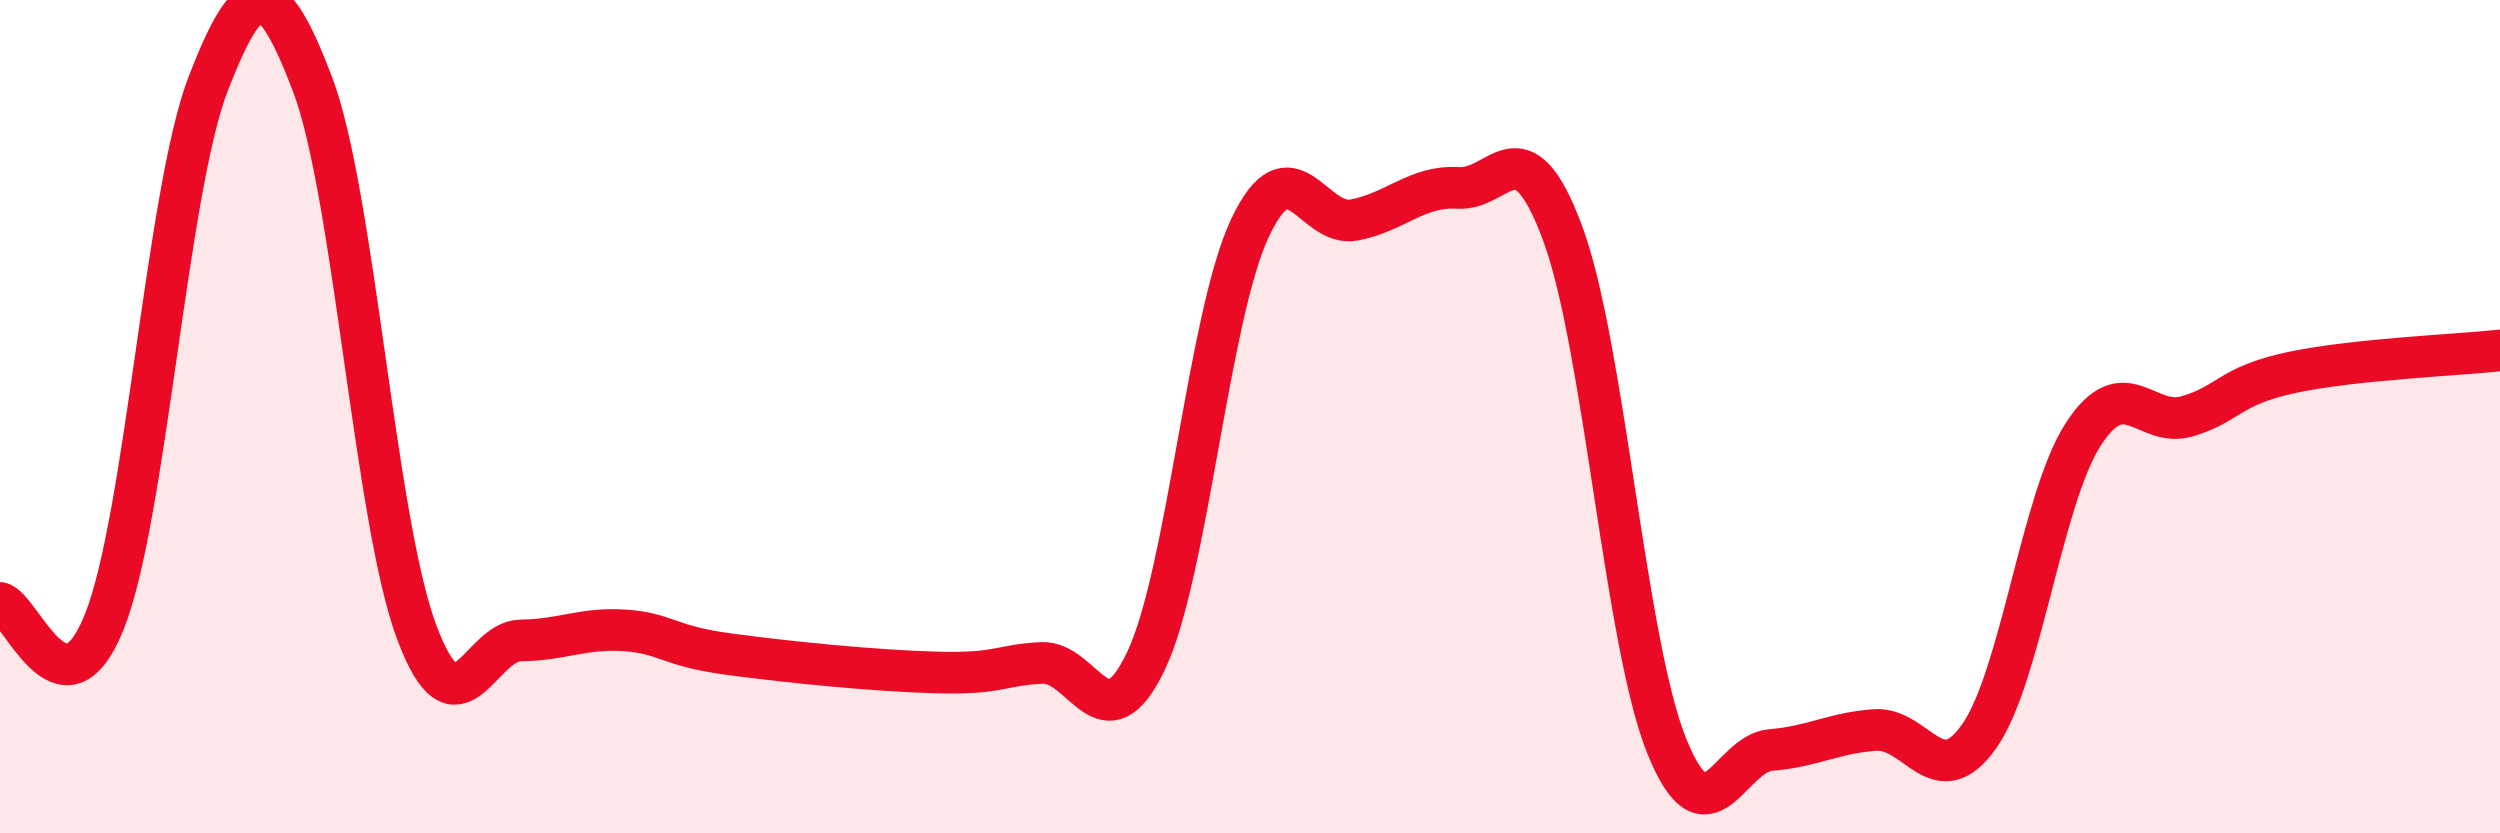
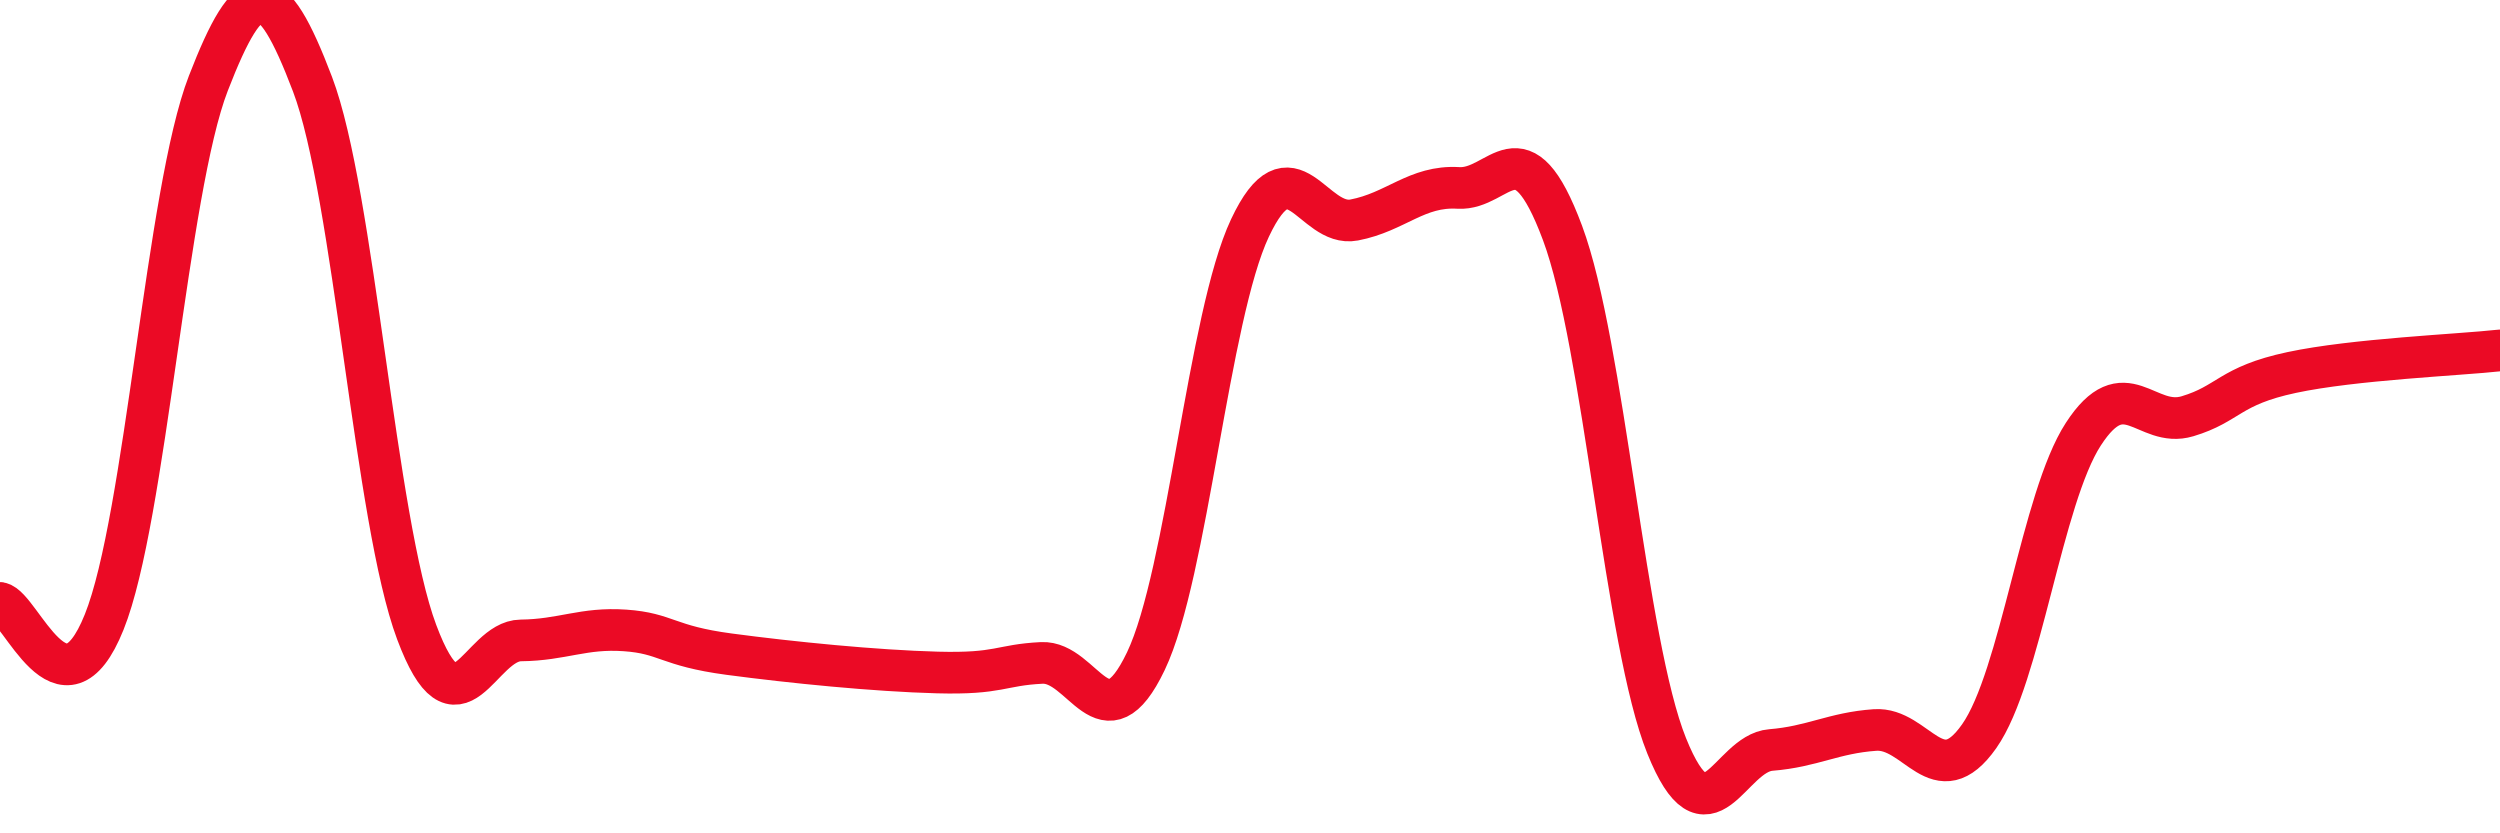
<svg xmlns="http://www.w3.org/2000/svg" width="60" height="20" viewBox="0 0 60 20">
-   <path d="M 0,14.47 C 0.5,14.56 1.5,17.42 2.5,14.93 C 3.5,12.44 4,4.58 5,2 C 6,-0.58 6.5,-0.61 7.5,2.02 C 8.5,4.65 9,12.5 10,15.17 C 11,17.84 11.5,15.38 12.5,15.37 C 13.5,15.36 14,15.06 15,15.13 C 16,15.2 16,15.5 17.5,15.7 C 19,15.9 21,16.1 22.5,16.14 C 24,16.18 24,15.96 25,15.91 C 26,15.86 26.5,17.96 27.5,15.87 C 28.5,13.78 29,7.59 30,5.47 C 31,3.35 31.5,5.47 32.5,5.28 C 33.5,5.09 34,4.45 35,4.51 C 36,4.57 36.5,2.91 37.5,5.59 C 38.5,8.27 39,15.42 40,17.9 C 41,20.38 41.5,18.08 42.5,18 C 43.5,17.92 44,17.59 45,17.52 C 46,17.45 46.5,19.09 47.5,17.67 C 48.5,16.25 49,11.96 50,10.42 C 51,8.88 51.5,10.29 52.5,9.99 C 53.5,9.69 53.5,9.26 55,8.94 C 56.5,8.62 59,8.52 60,8.41L60 20L0 20Z" fill="#EB0A25" opacity="0.1" stroke-linecap="round" stroke-linejoin="round" />
  <path d="M 0,14.47 C 0.5,14.56 1.5,17.42 2.5,14.93 C 3.5,12.44 4,4.58 5,2 C 6,-0.58 6.5,-0.61 7.5,2.02 C 8.5,4.65 9,12.5 10,15.17 C 11,17.84 11.5,15.38 12.5,15.37 C 13.5,15.36 14,15.06 15,15.13 C 16,15.2 16,15.5 17.5,15.7 C 19,15.9 21,16.1 22.5,16.14 C 24,16.18 24,15.96 25,15.91 C 26,15.86 26.5,17.96 27.5,15.87 C 28.5,13.78 29,7.59 30,5.47 C 31,3.35 31.5,5.47 32.5,5.28 C 33.5,5.09 34,4.45 35,4.51 C 36,4.57 36.5,2.91 37.5,5.59 C 38.5,8.27 39,15.42 40,17.9 C 41,20.38 41.5,18.08 42.5,18 C 43.5,17.92 44,17.59 45,17.52 C 46,17.45 46.5,19.09 47.5,17.67 C 48.5,16.25 49,11.96 50,10.42 C 51,8.88 51.5,10.29 52.5,9.99 C 53.5,9.69 53.5,9.26 55,8.94 C 56.5,8.62 59,8.52 60,8.41" stroke="#EB0A25" stroke-width="1" fill="none" stroke-linecap="round" stroke-linejoin="round" />
</svg>